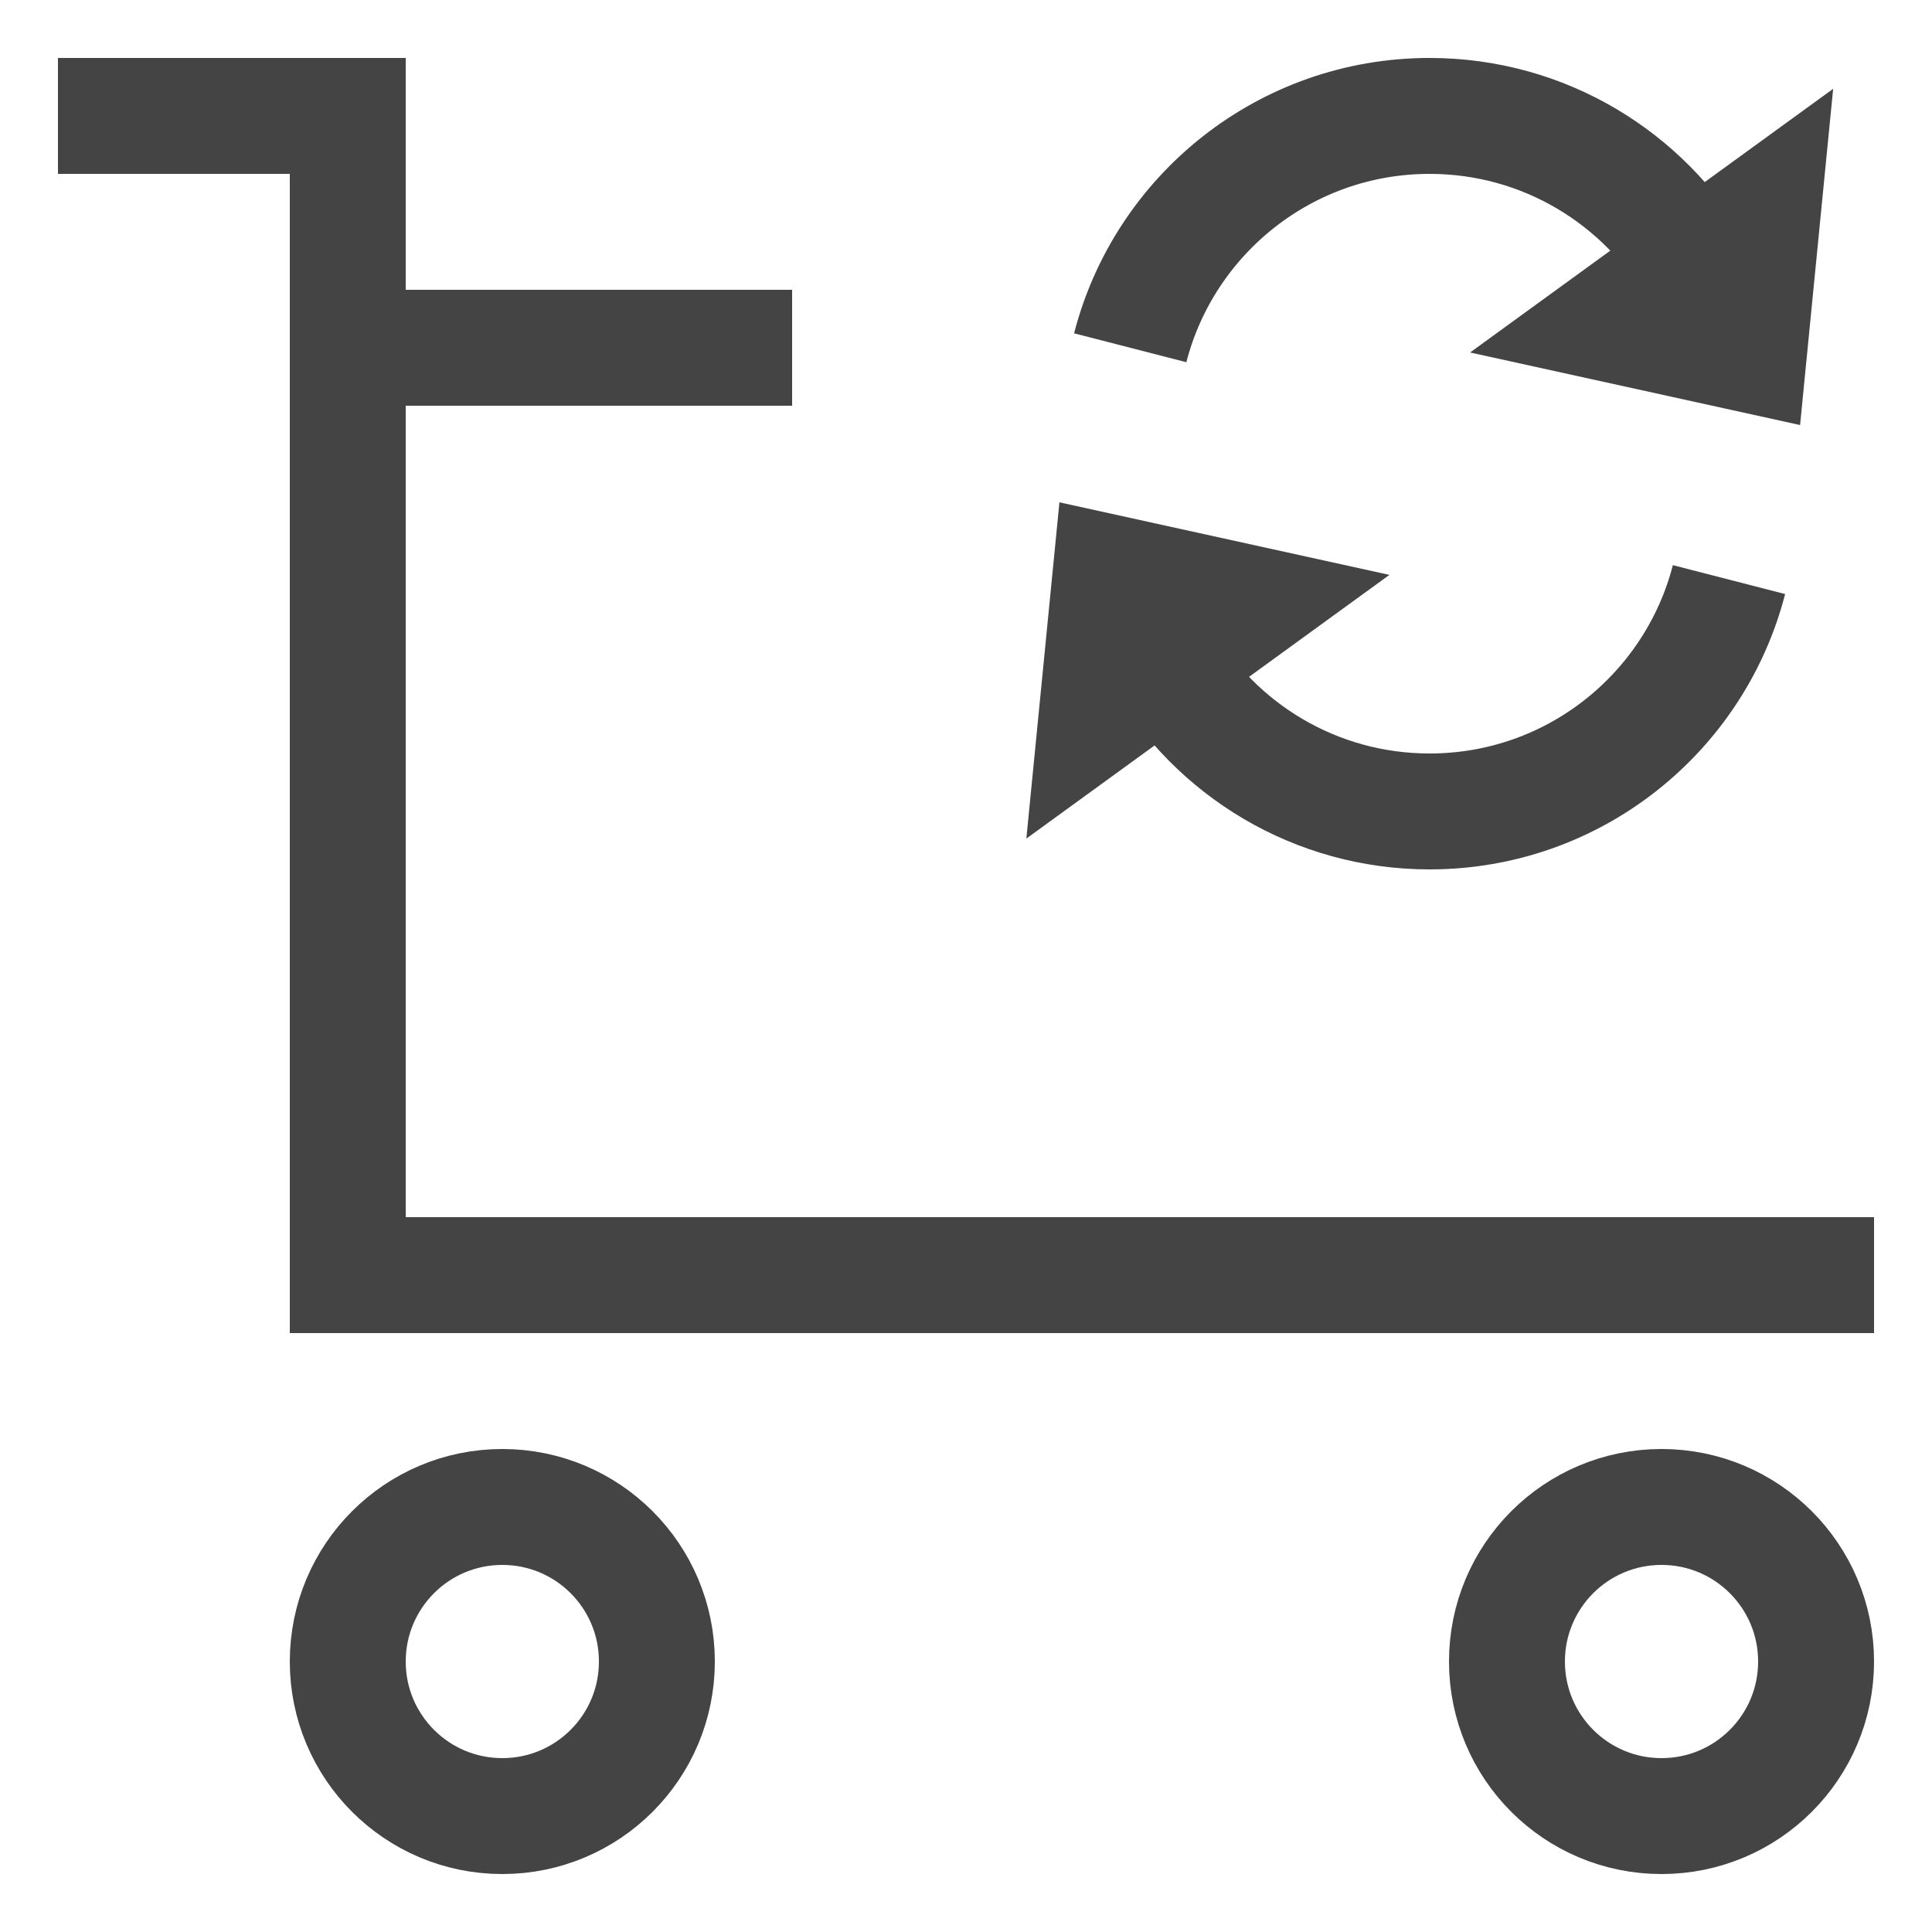
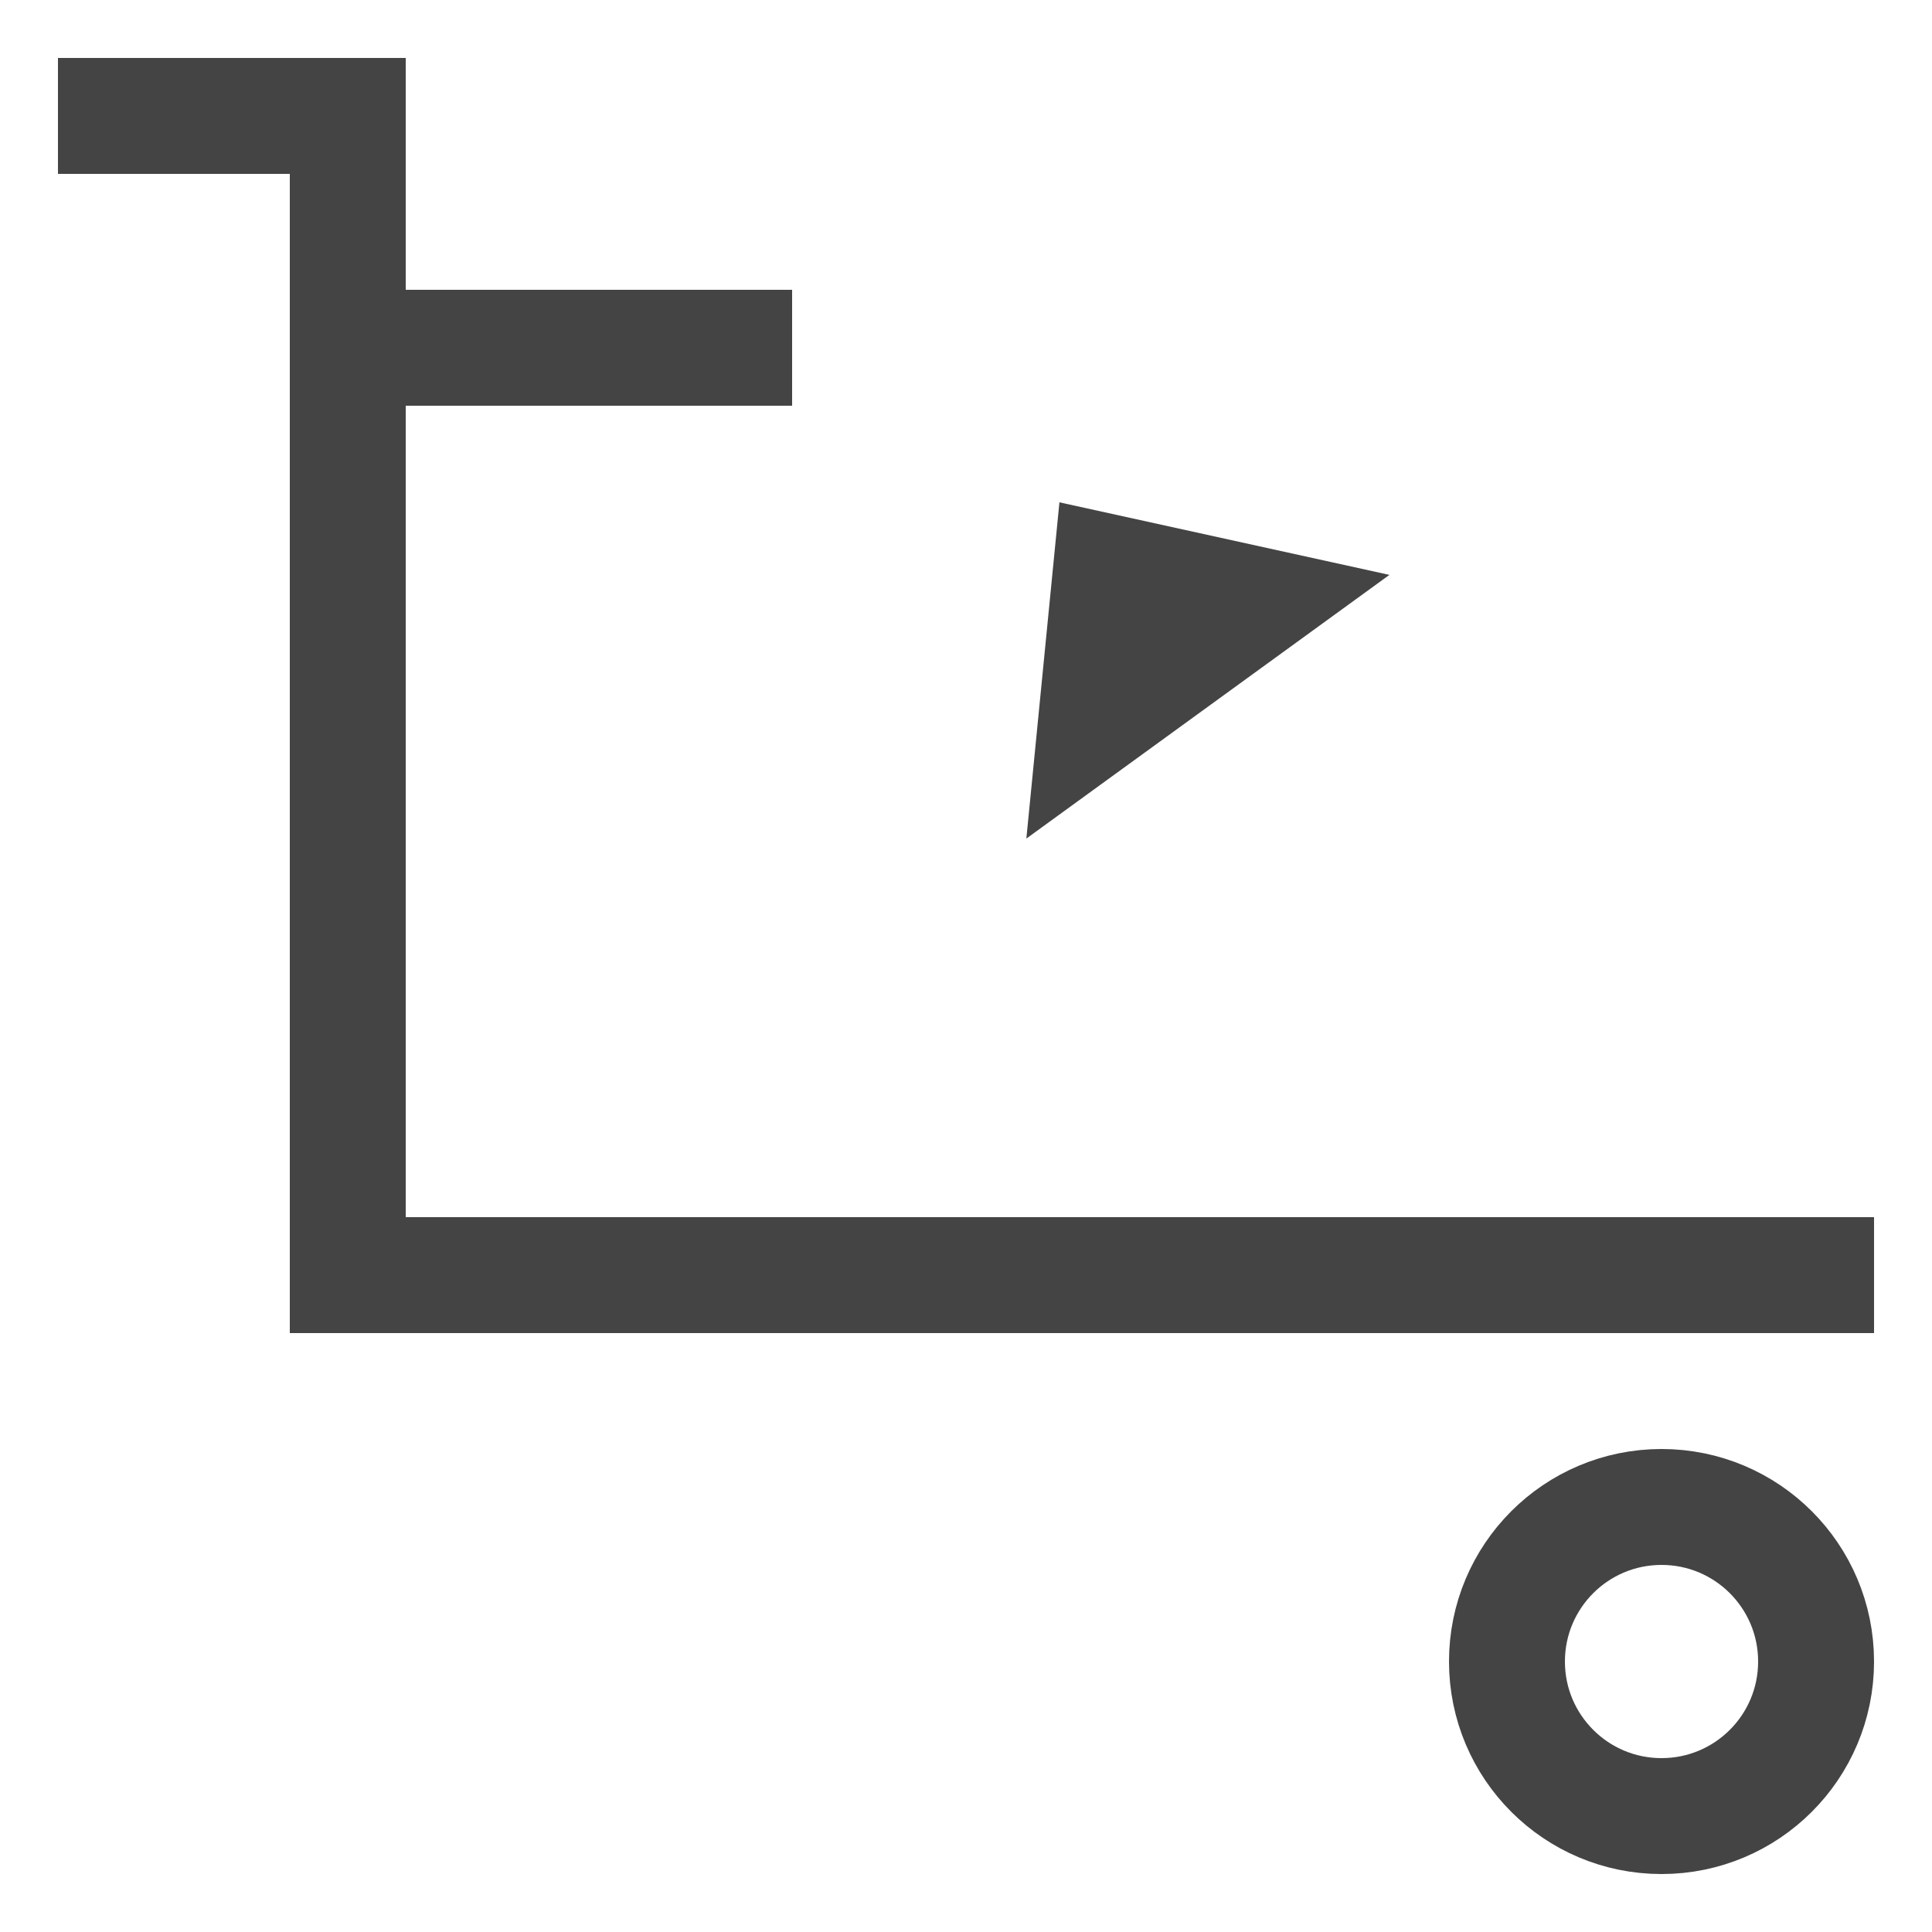
<svg xmlns="http://www.w3.org/2000/svg" width="25" height="25" viewBox="0 0 25 25" fill="none">
  <path d="M1.5 1.5H4.5V16.5H23.5" stroke="#444444" stroke-width="1.5" stroke-miterlimit="10" stroke-linecap="square" />
-   <path d="M6.5 23.5C7.605 23.5 8.5 22.605 8.5 21.5C8.5 20.395 7.605 19.5 6.5 19.5C5.395 19.5 4.5 20.395 4.5 21.5C4.5 22.605 5.395 23.5 6.5 23.5Z" stroke="#444444" stroke-width="1.5" stroke-miterlimit="10" stroke-linecap="square" />
  <path d="M21.5 23.5C22.605 23.5 23.5 22.605 23.5 21.5C23.5 20.395 22.605 19.5 21.5 19.5C20.395 19.5 19.5 20.395 19.5 21.5C19.5 22.605 20.395 23.5 21.5 23.5Z" stroke="#444444" stroke-width="1.5" stroke-miterlimit="10" stroke-linecap="square" />
  <path d="M4.5 4.5H9.5" stroke="#444444" stroke-width="1.5" stroke-miterlimit="10" stroke-linecap="square" />
-   <path d="M14.625 4.5C15.069 2.775 16.635 1.5 18.499 1.5C19.979 1.5 21.271 2.304 21.963 3.499" stroke="#444444" stroke-width="1.5" stroke-miterlimit="10" />
-   <path d="M23.721 1.149L23.293 5.5L19.023 4.561L23.721 1.149Z" fill="#444444" />
-   <path d="M22.373 7.5C21.929 9.225 20.363 10.5 18.499 10.5C17.019 10.5 15.727 9.696 15.035 8.501" stroke="#444444" stroke-width="1.5" stroke-miterlimit="10" />
-   <path d="M13.281 10.851L13.709 6.5L17.979 7.439L13.281 10.851Z" fill="#444444" />
+   <path d="M13.281 10.851L13.709 6.5L17.979 7.439Z" fill="#444444" />
</svg>